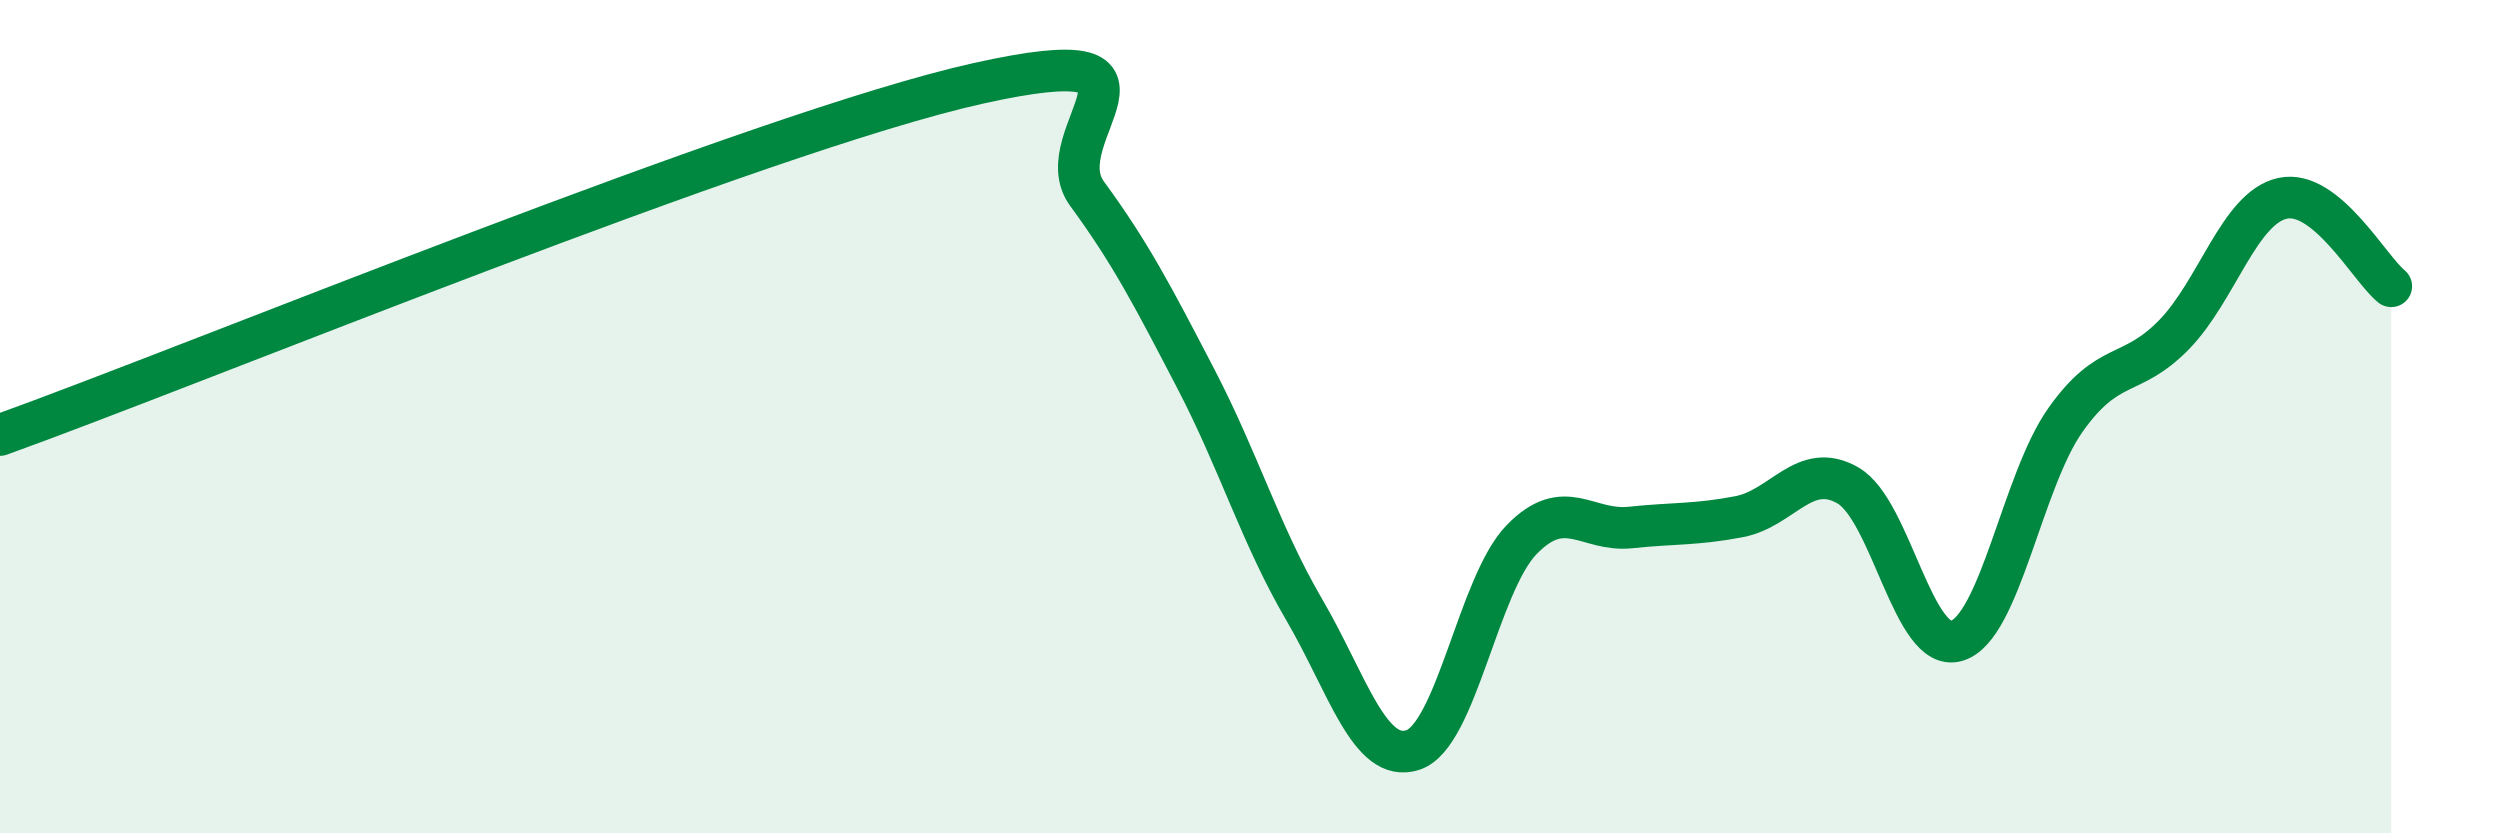
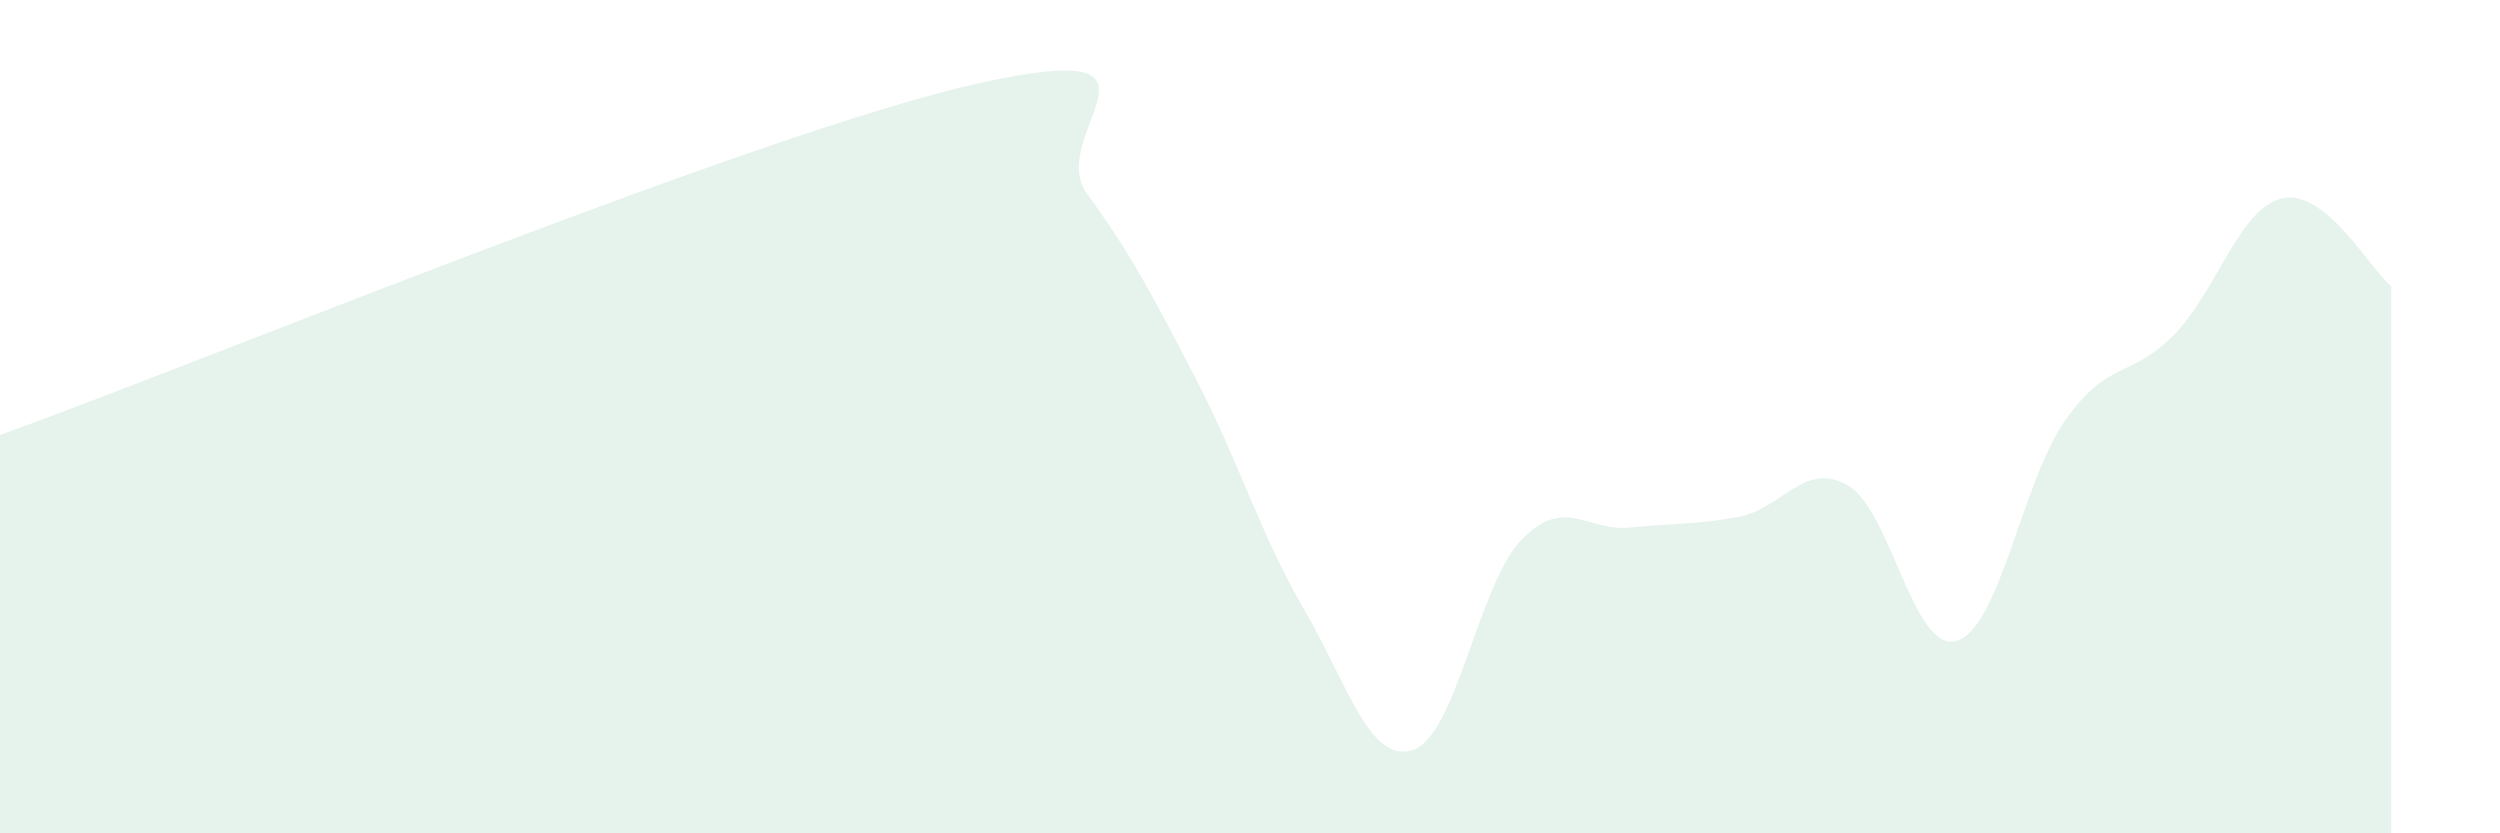
<svg xmlns="http://www.w3.org/2000/svg" width="60" height="20" viewBox="0 0 60 20">
  <path d="M 0,10.44 C 4.7,8.75 18.26,3.16 23.48,2 C 28.7,0.84 25.05,3.23 26.09,4.65 C 27.13,6.07 27.66,7.09 28.7,9.09 C 29.74,11.09 30.26,12.85 31.3,14.63 C 32.34,16.41 32.87,18.34 33.91,18 C 34.95,17.66 35.48,14.02 36.52,12.95 C 37.56,11.88 38.09,12.77 39.13,12.66 C 40.17,12.55 40.7,12.6 41.74,12.4 C 42.78,12.2 43.31,11.05 44.35,11.65 C 45.39,12.25 45.92,15.69 46.96,15.38 C 48,15.07 48.53,11.55 49.57,10.08 C 50.61,8.61 51.13,9.1 52.17,8.04 C 53.21,6.98 53.74,4.99 54.78,4.76 C 55.82,4.53 56.87,6.45 57.39,6.87L57.39 20L0 20Z" fill="#008740" opacity="0.1" stroke-linecap="round" stroke-linejoin="round" />
-   <path d="M 0,10.44 C 4.7,8.75 18.26,3.16 23.48,2 C 28.7,0.84 25.05,3.23 26.09,4.65 C 27.13,6.07 27.66,7.09 28.7,9.09 C 29.74,11.09 30.26,12.85 31.3,14.63 C 32.34,16.41 32.87,18.34 33.91,18 C 34.95,17.66 35.48,14.02 36.52,12.95 C 37.56,11.88 38.09,12.77 39.13,12.66 C 40.17,12.55 40.7,12.6 41.74,12.4 C 42.78,12.2 43.31,11.05 44.35,11.65 C 45.39,12.25 45.92,15.69 46.96,15.38 C 48,15.07 48.53,11.55 49.57,10.08 C 50.61,8.61 51.13,9.1 52.17,8.04 C 53.21,6.98 53.74,4.99 54.78,4.76 C 55.82,4.53 56.87,6.45 57.39,6.87" stroke="#008740" stroke-width="1" fill="none" stroke-linecap="round" stroke-linejoin="round" />
</svg>